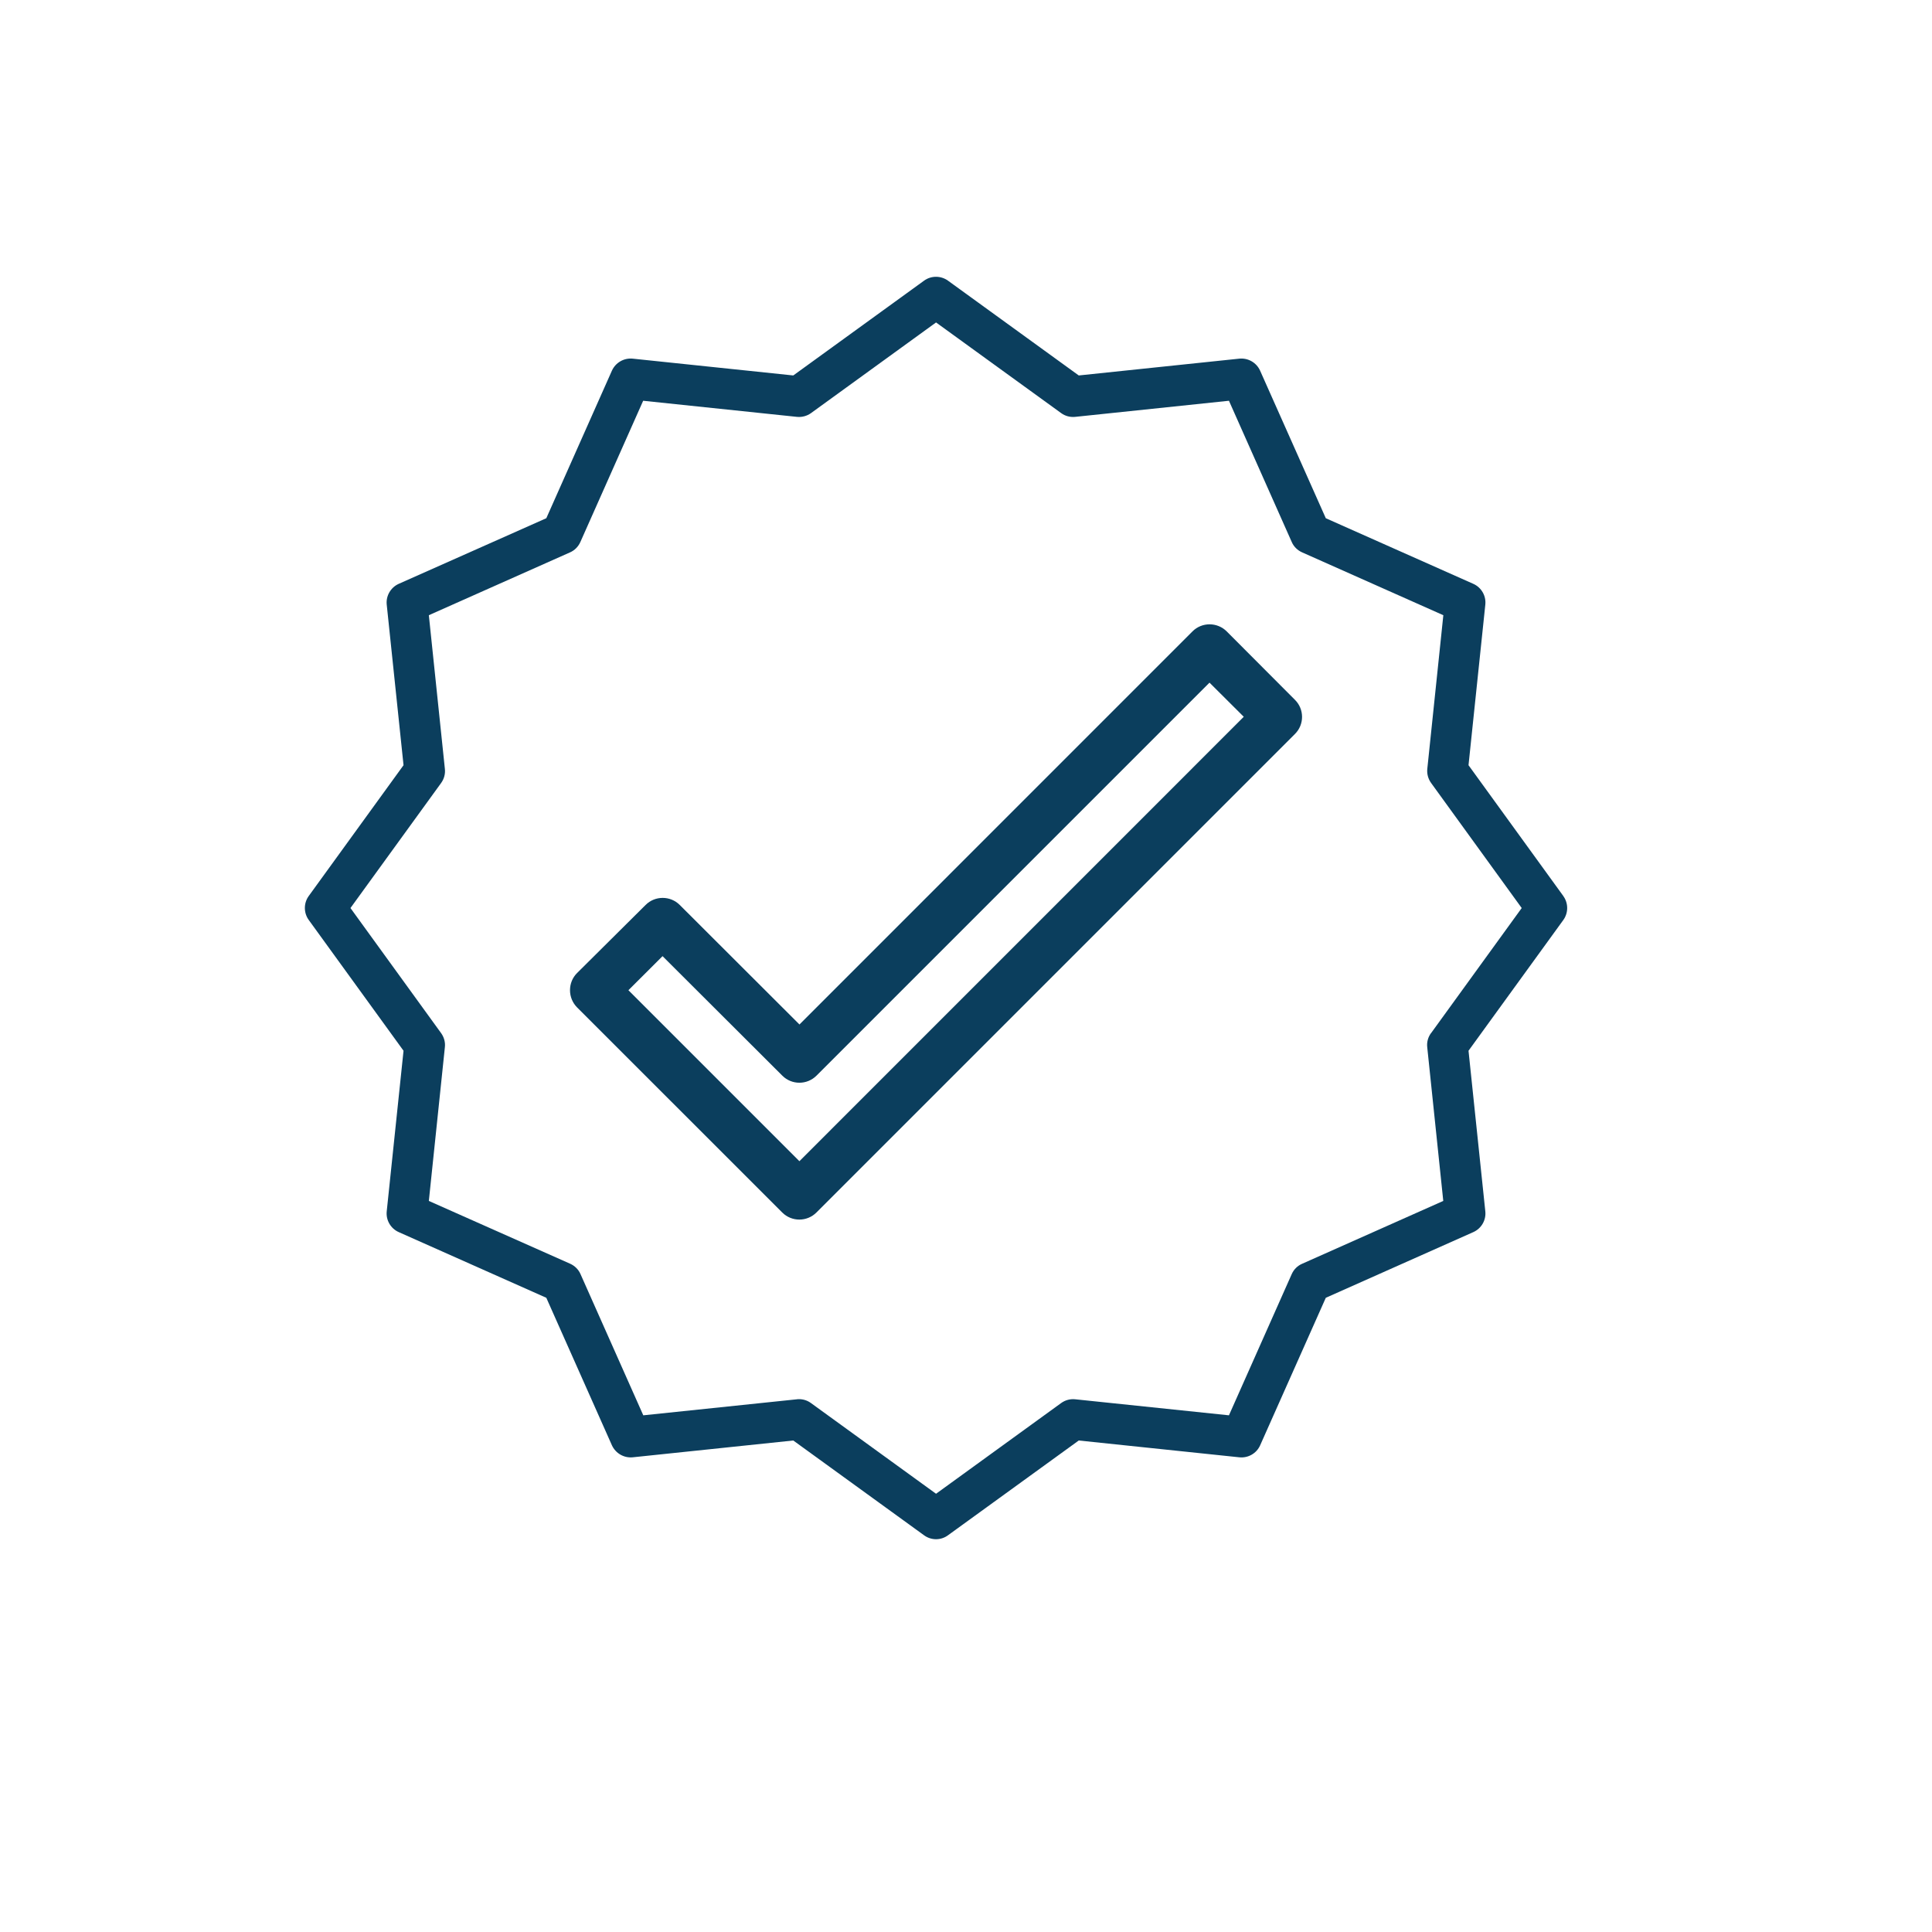
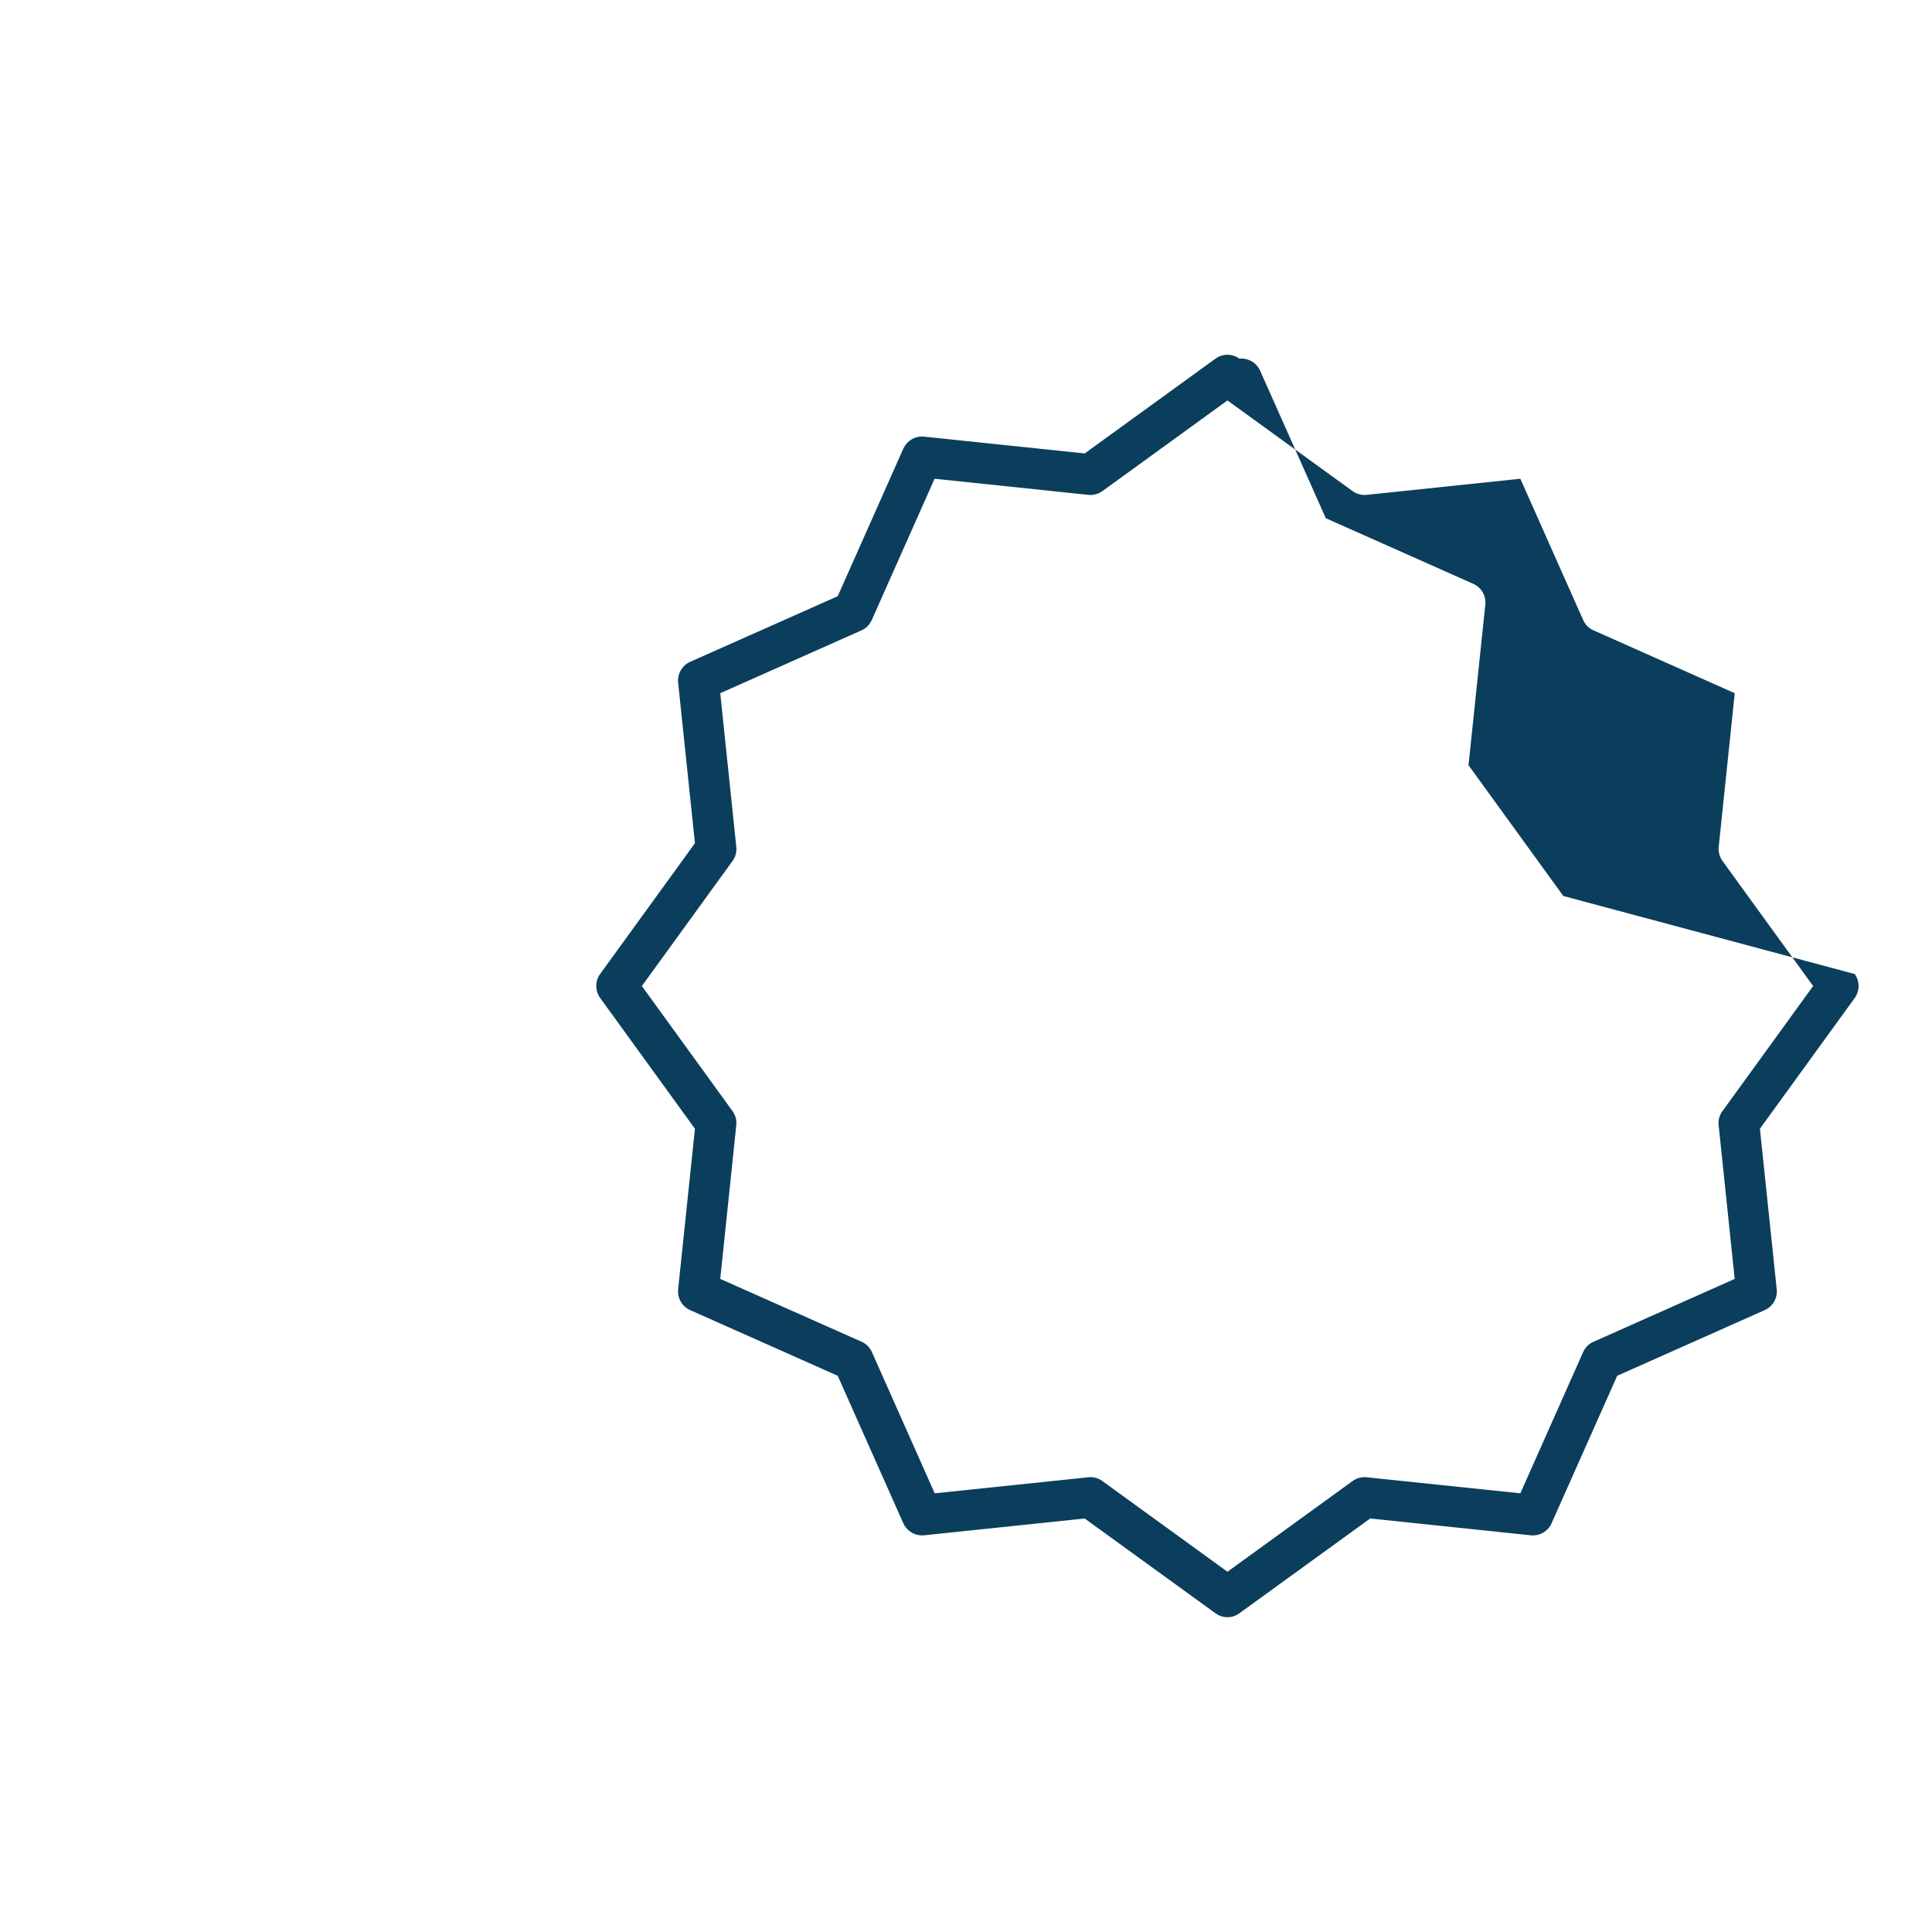
<svg xmlns="http://www.w3.org/2000/svg" id="Capa_1" data-name="Capa 1" viewBox="0 0 300 300">
  <defs>
    <style>
      .cls-1 {
        fill: #0b3e5d;
      }
    </style>
  </defs>
-   <path class="cls-1" d="m242.75,139.13l-14.72-20.31,2.61-24.94c.14-1.36-.61-2.66-1.86-3.22l-22.91-10.19-10.2-22.91c-.56-1.25-1.85-2-3.22-1.87l-24.94,2.61-20.31-14.72c-1.11-.8-2.61-.8-3.71,0l-20.31,14.72-24.94-2.61c-1.36-.13-2.65.61-3.22,1.86l-10.19,22.92-22.92,10.19c-1.24.56-2,1.86-1.86,3.22l2.61,24.94-14.72,20.31c-.8,1.11-.8,2.61,0,3.72l14.72,20.31-2.61,24.94c-.14,1.36.61,2.66,1.86,3.22l22.92,10.2,10.19,22.91c.57,1.24,1.86,1.99,3.22,1.86l24.94-2.61,20.31,14.72c1.11.81,2.61.81,3.71,0l20.31-14.72,24.94,2.61c1.37.14,2.66-.61,3.22-1.85l10.2-22.92,22.91-10.2c1.25-.56,2-1.86,1.86-3.21l-2.61-24.95,14.72-20.3c.8-1.11.8-2.61,0-3.72m-20.55,21.29c-.46.63-.67,1.41-.58,2.18l2.49,23.87-21.92,9.76c-.72.31-1.29.88-1.61,1.6l-9.75,21.93-23.88-2.49c-.77-.08-1.55.13-2.18.59l-19.42,14.08-19.42-14.08c-.54-.4-1.2-.61-1.86-.61-.11,0-.22,0-.31.02l-23.87,2.49-9.75-21.93c-.31-.72-.9-1.29-1.61-1.61l-21.94-9.75,2.49-23.87c.09-.77-.13-1.55-.58-2.18l-14.08-19.43,14.08-19.42c.46-.64.67-1.42.58-2.19l-2.49-23.86,21.93-9.76c.71-.31,1.28-.89,1.6-1.61l9.75-21.93,23.87,2.5c.78.08,1.56-.13,2.19-.58l19.42-14.08,19.43,14.08c.63.46,1.41.66,2.18.58l23.87-2.5,9.75,21.93c.31.72.89,1.29,1.61,1.61l21.93,9.76-2.49,23.86c-.08.77.13,1.55.59,2.19l14.07,19.42-14.08,19.43Z" />
-   <path class="cls-1" d="m190.48,98.04c-1.47-1.46-3.85-1.46-5.31,0l-61.03,61.04-18.59-18.56c-1.46-1.46-3.84-1.46-5.3,0l-10.65,10.58c-.71.71-1.09,1.66-1.09,2.66s.39,1.95,1.09,2.66l31.87,31.86c1.46,1.46,3.84,1.46,5.3,0l74.31-74.31c1.47-1.46,1.47-3.84,0-5.3l-10.6-10.63Zm-66.34,82.28l-26.56-26.56,5.3-5.29,18.6,18.56c1.46,1.46,3.83,1.46,5.3,0l61.03-61.03,5.32,5.3-69,69.01Z" />
+   <path class="cls-1" d="m242.75,139.13l-14.72-20.31,2.61-24.94c.14-1.36-.61-2.66-1.86-3.22l-22.91-10.19-10.2-22.91c-.56-1.25-1.85-2-3.22-1.87c-1.11-.8-2.61-.8-3.71,0l-20.31,14.72-24.94-2.61c-1.36-.13-2.65.61-3.22,1.86l-10.19,22.92-22.92,10.19c-1.24.56-2,1.86-1.86,3.22l2.61,24.94-14.72,20.31c-.8,1.11-.8,2.61,0,3.72l14.72,20.31-2.61,24.94c-.14,1.36.61,2.66,1.86,3.22l22.92,10.2,10.19,22.91c.57,1.24,1.86,1.99,3.22,1.86l24.94-2.61,20.31,14.72c1.11.81,2.61.81,3.71,0l20.31-14.72,24.94,2.61c1.37.14,2.66-.61,3.22-1.85l10.2-22.92,22.91-10.2c1.25-.56,2-1.86,1.86-3.21l-2.61-24.95,14.72-20.3c.8-1.11.8-2.61,0-3.72m-20.55,21.29c-.46.63-.67,1.41-.58,2.18l2.49,23.87-21.92,9.76c-.72.31-1.29.88-1.61,1.6l-9.75,21.93-23.88-2.49c-.77-.08-1.55.13-2.18.59l-19.42,14.08-19.42-14.08c-.54-.4-1.2-.61-1.86-.61-.11,0-.22,0-.31.02l-23.87,2.49-9.75-21.93c-.31-.72-.9-1.29-1.61-1.61l-21.94-9.75,2.49-23.87c.09-.77-.13-1.55-.58-2.18l-14.08-19.43,14.08-19.42c.46-.64.67-1.42.58-2.19l-2.49-23.86,21.93-9.76c.71-.31,1.28-.89,1.6-1.61l9.75-21.93,23.87,2.5c.78.08,1.56-.13,2.19-.58l19.42-14.08,19.43,14.08c.63.46,1.41.66,2.18.58l23.87-2.5,9.75,21.93c.31.72.89,1.29,1.61,1.61l21.93,9.76-2.49,23.86c-.08.77.13,1.55.59,2.19l14.07,19.42-14.08,19.43Z" />
</svg>